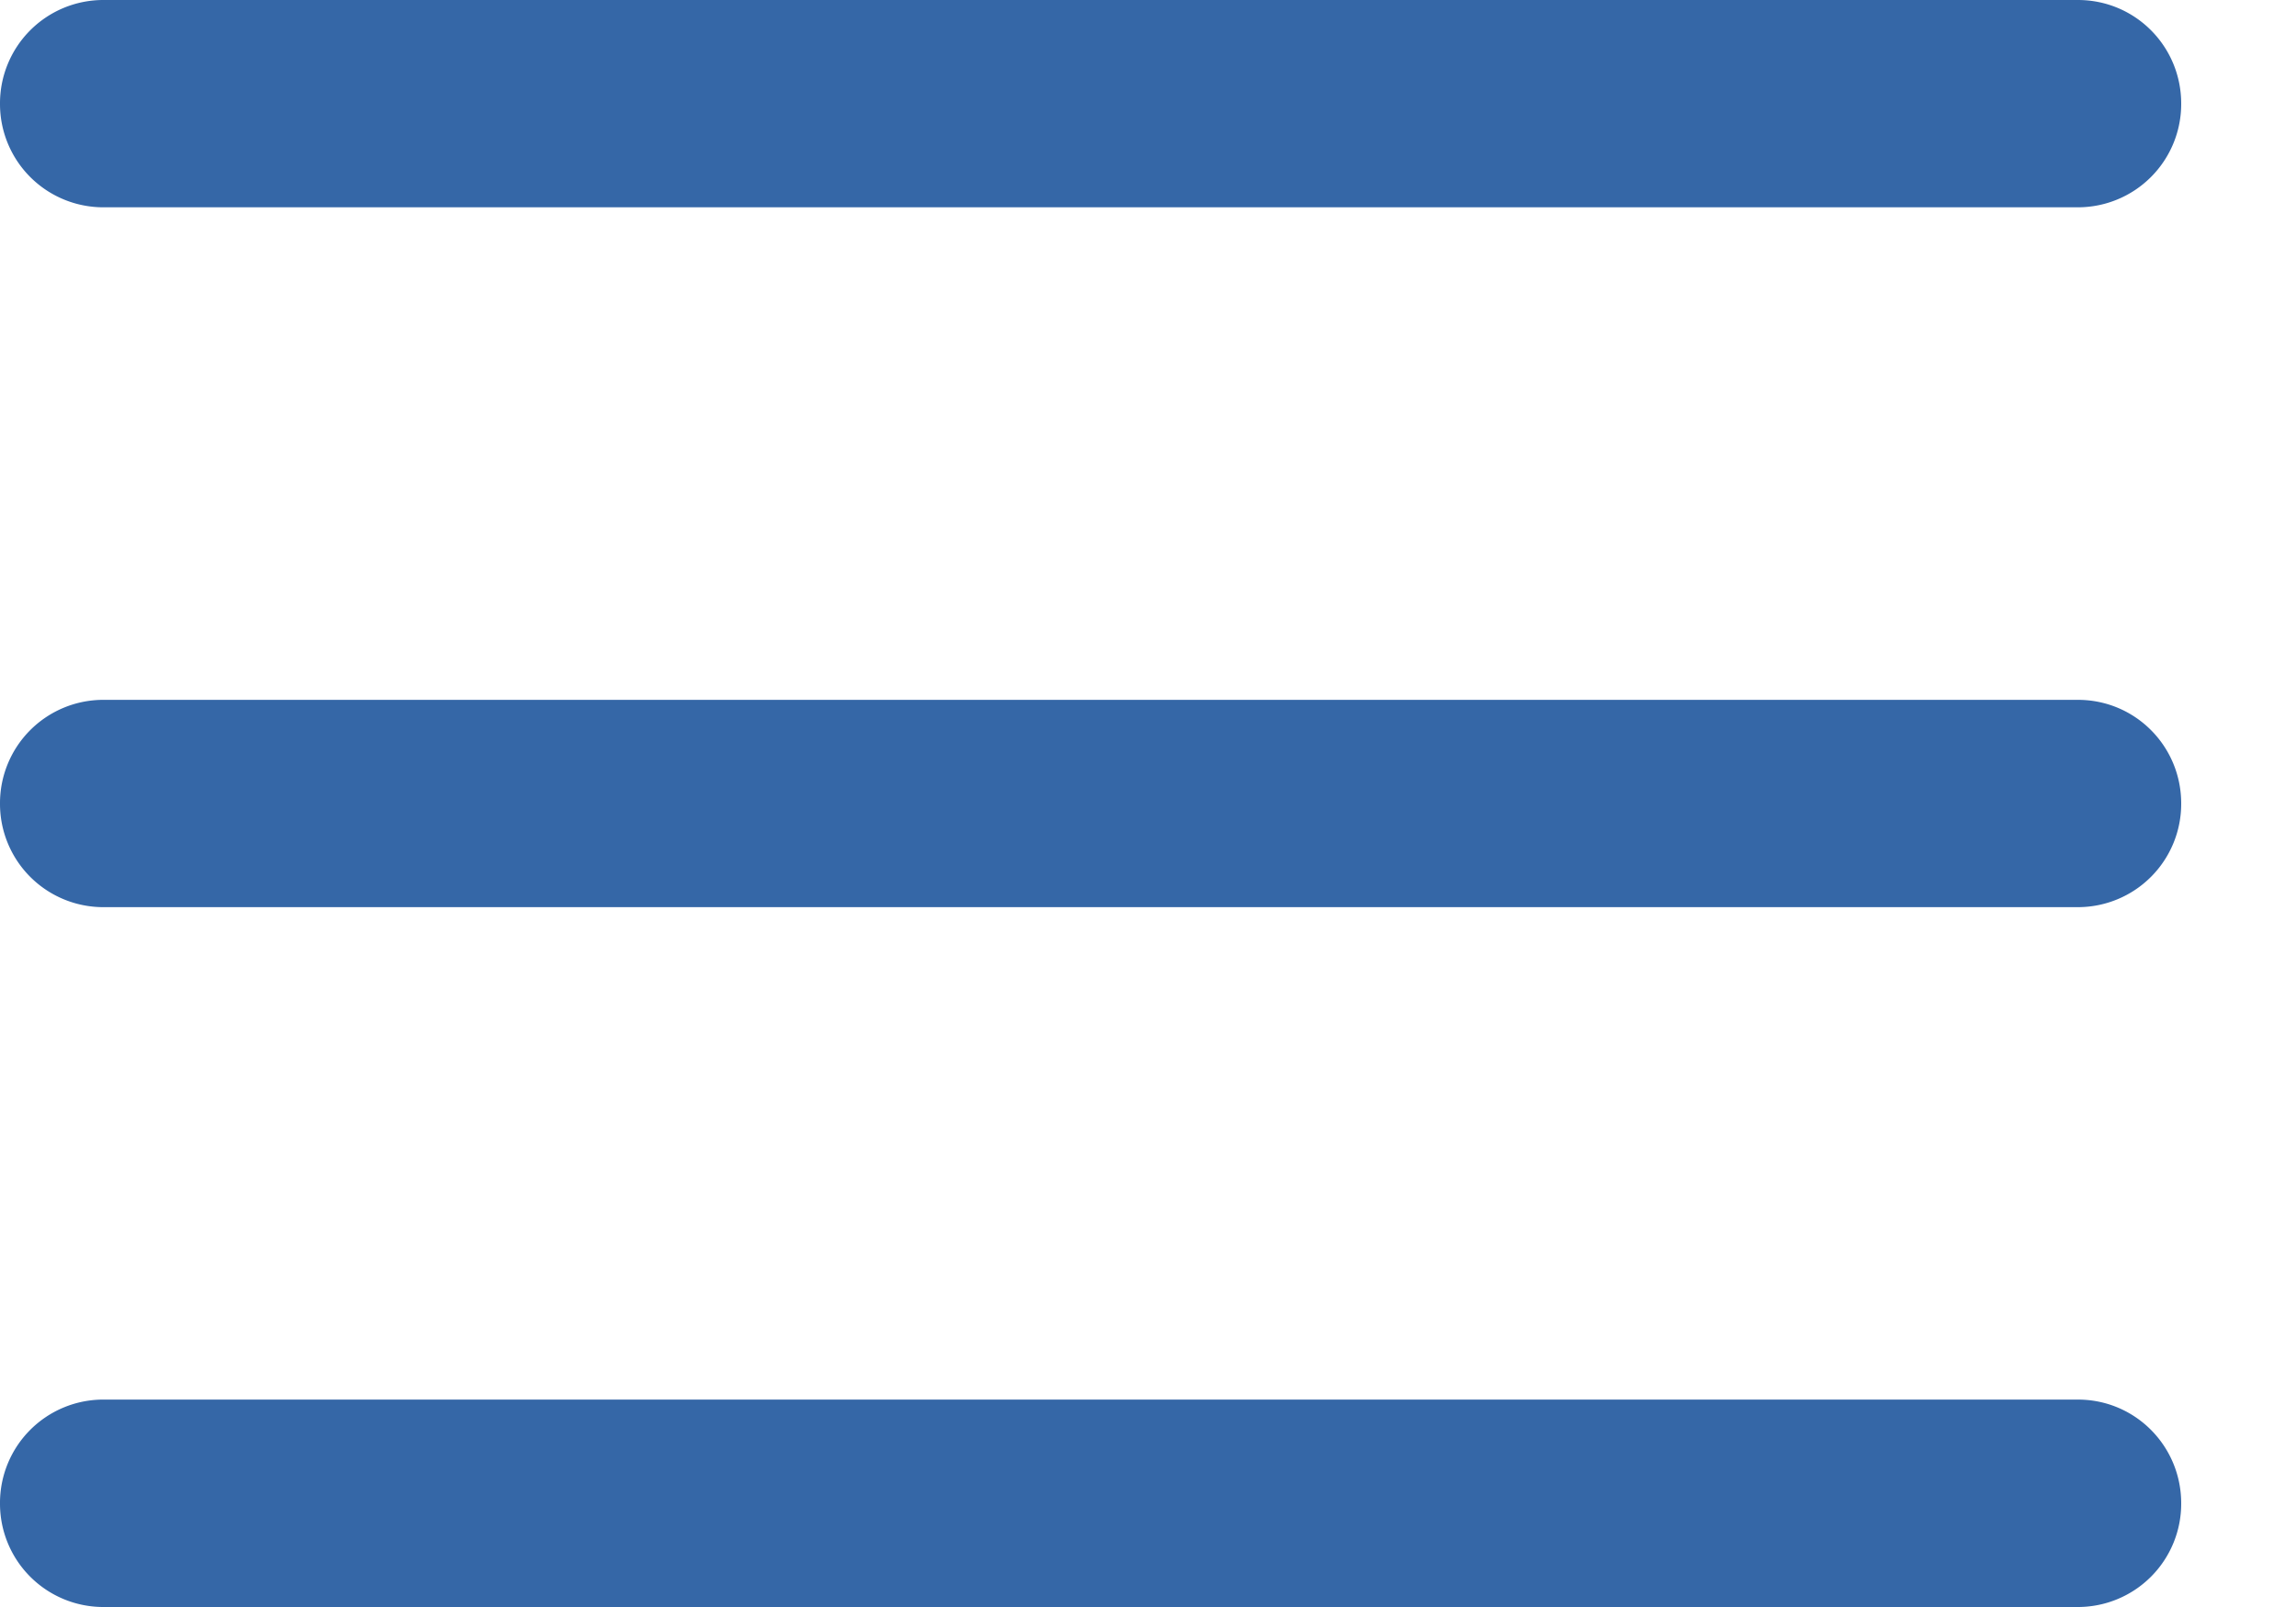
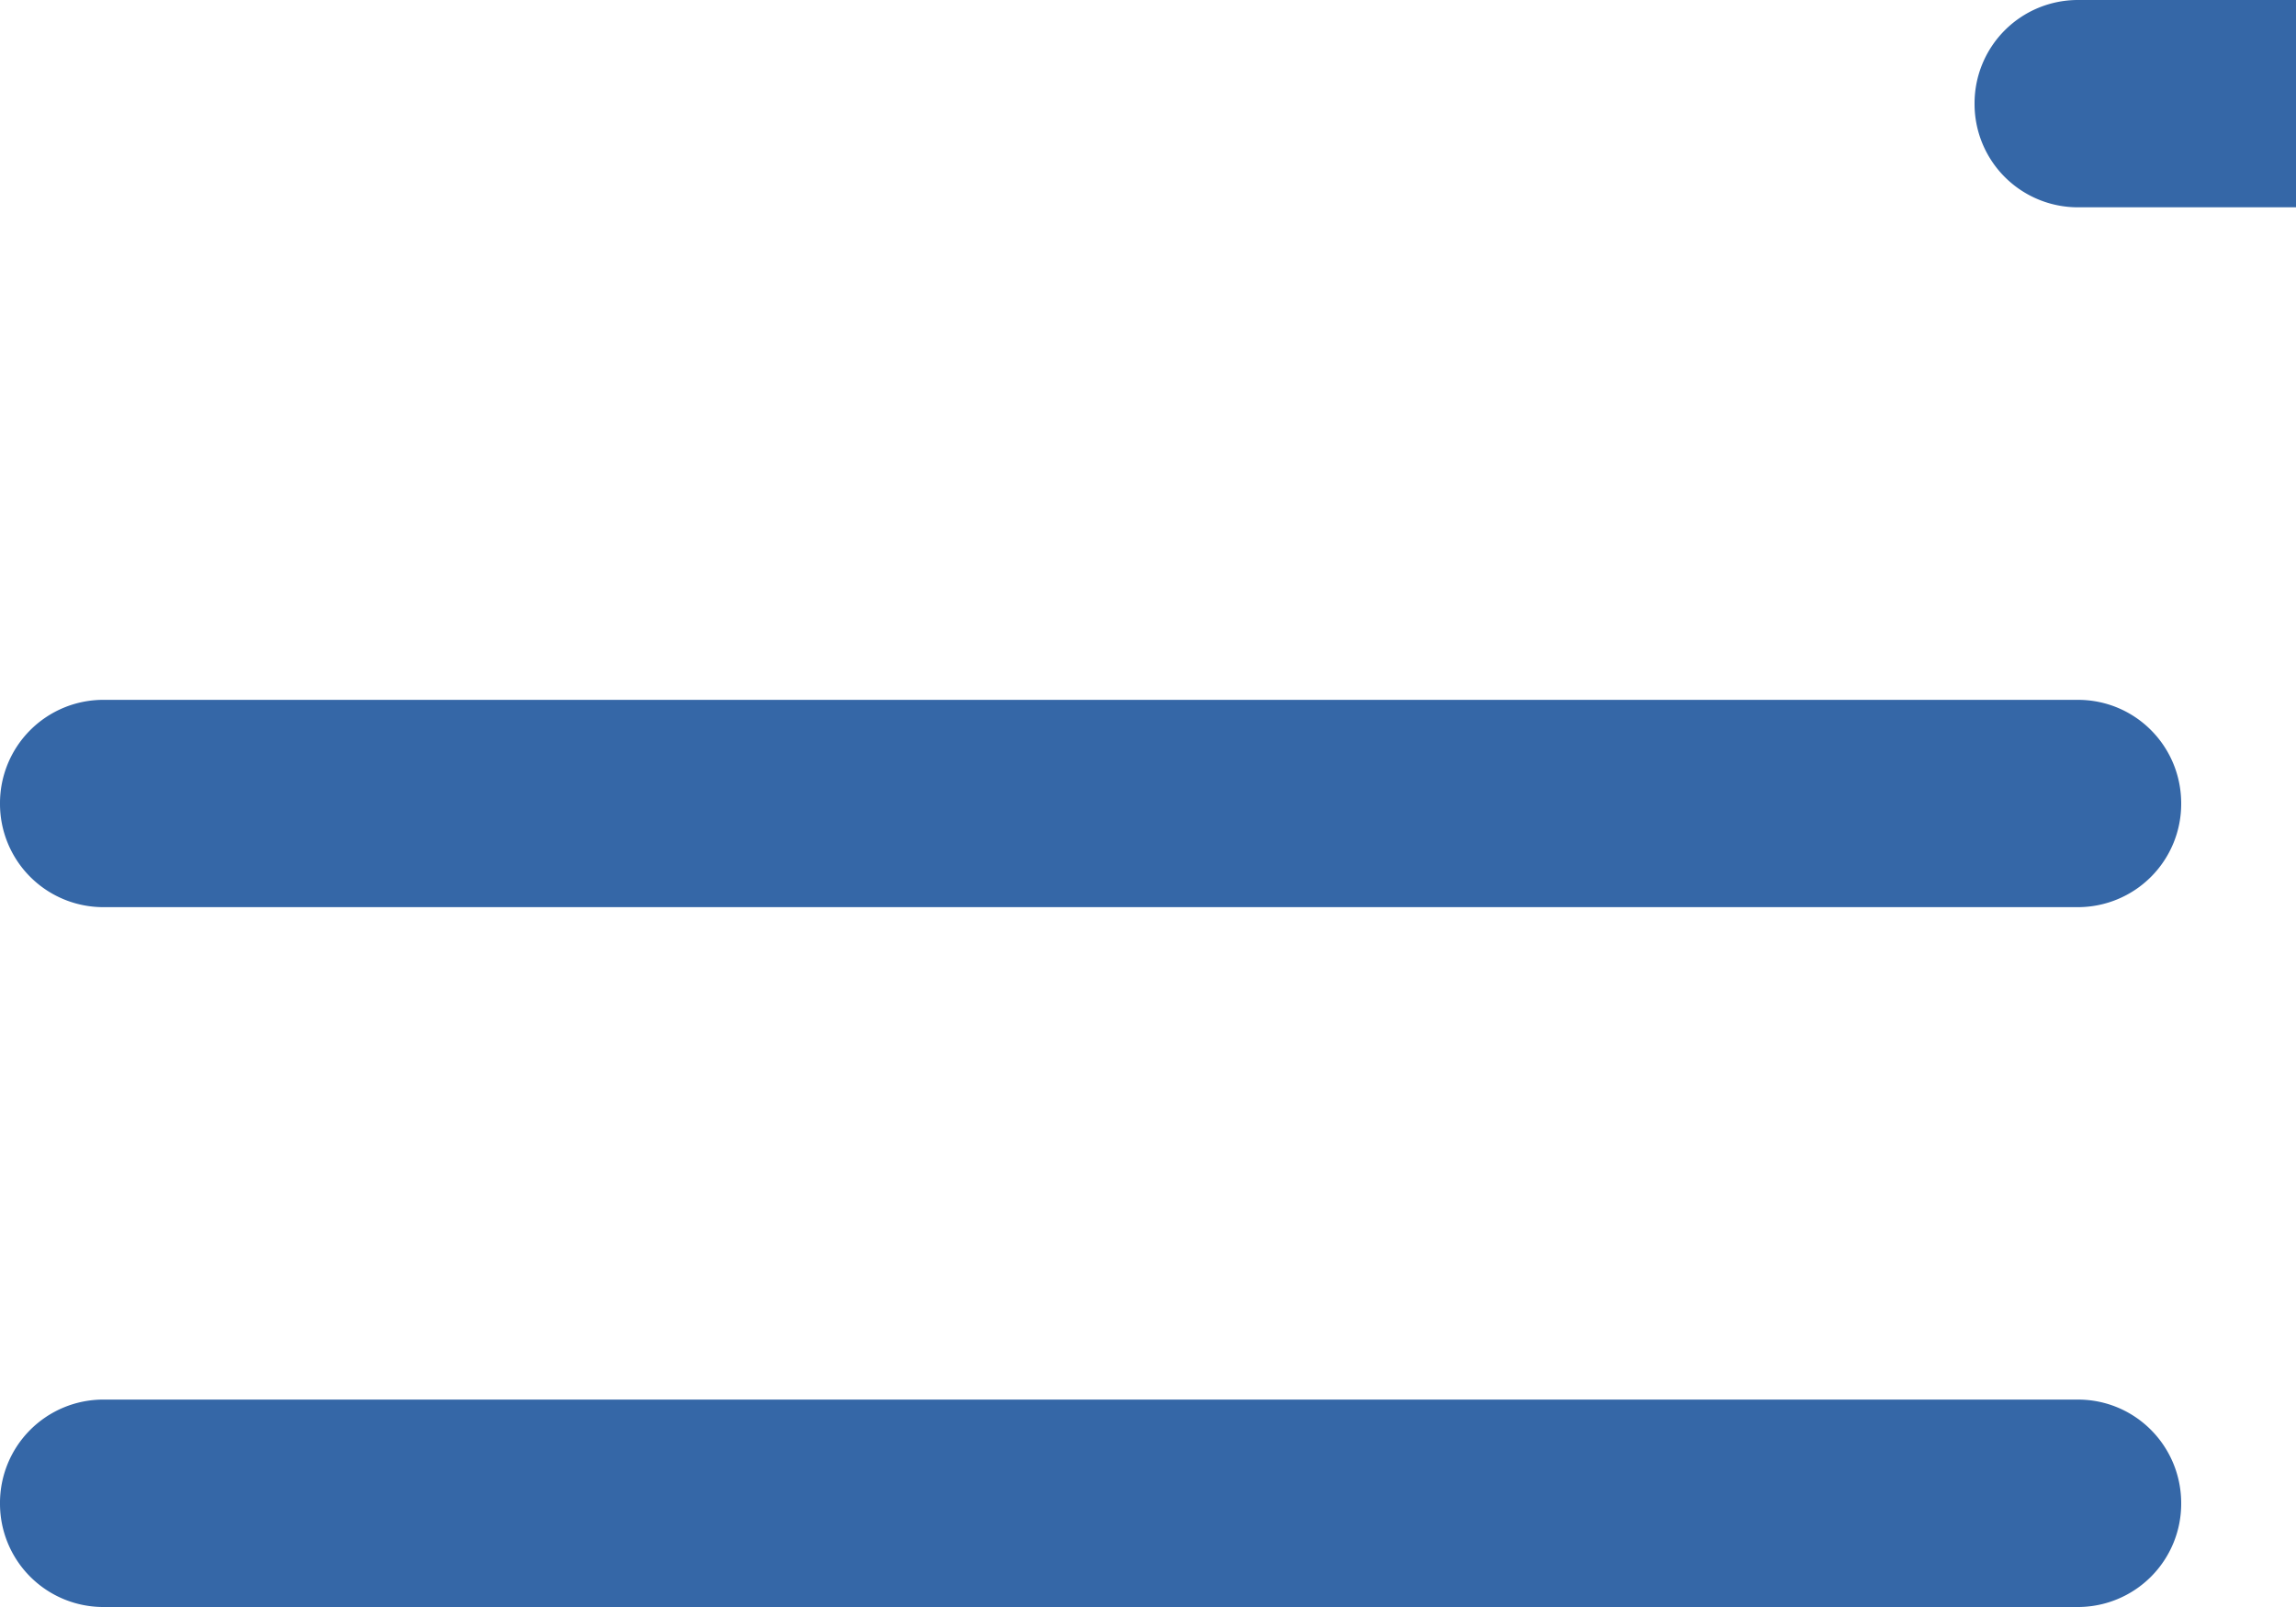
<svg xmlns="http://www.w3.org/2000/svg" xml:space="preserve" style="fill-rule:evenodd;clip-rule:evenodd;stroke-linejoin:round;stroke-miterlimit:2" viewBox="0 0 20 14">
-   <path d="M1273.1 97.903h-17.2a.9.9 0 0 1-.9-.903.9.9 0 0 1 .9-.903h17.2c.5 0 .9.404.9.903a.9.9 0 0 1-.9.903Zm0-6.097h-17.2a.9.9 0 0 1-.9-.903.9.9 0 0 1 .9-.903h17.2c.5 0 .9.404.9.903a.9.9 0 0 1-.9.903Zm-17.2 10.387h17.2c.5 0 .9.405.9.904a.9.9 0 0 1-.9.903h-17.2a.9.9 0 0 1-.9-.903.9.9 0 0 1 .9-.904Z" style="fill:#3567A7" transform="translate(-1255 -90)" />
+   <path d="M1273.1 97.903h-17.2a.9.9 0 0 1-.9-.903.9.9 0 0 1 .9-.903h17.2c.5 0 .9.404.9.903a.9.9 0 0 1-.9.903Zm0-6.097a.9.9 0 0 1-.9-.903.9.9 0 0 1 .9-.903h17.2c.5 0 .9.404.9.903a.9.9 0 0 1-.9.903Zm-17.2 10.387h17.2c.5 0 .9.405.9.904a.9.9 0 0 1-.9.903h-17.2a.9.9 0 0 1-.9-.903.9.9 0 0 1 .9-.904Z" style="fill:#3567A7" transform="translate(-1255 -90)" />
</svg>